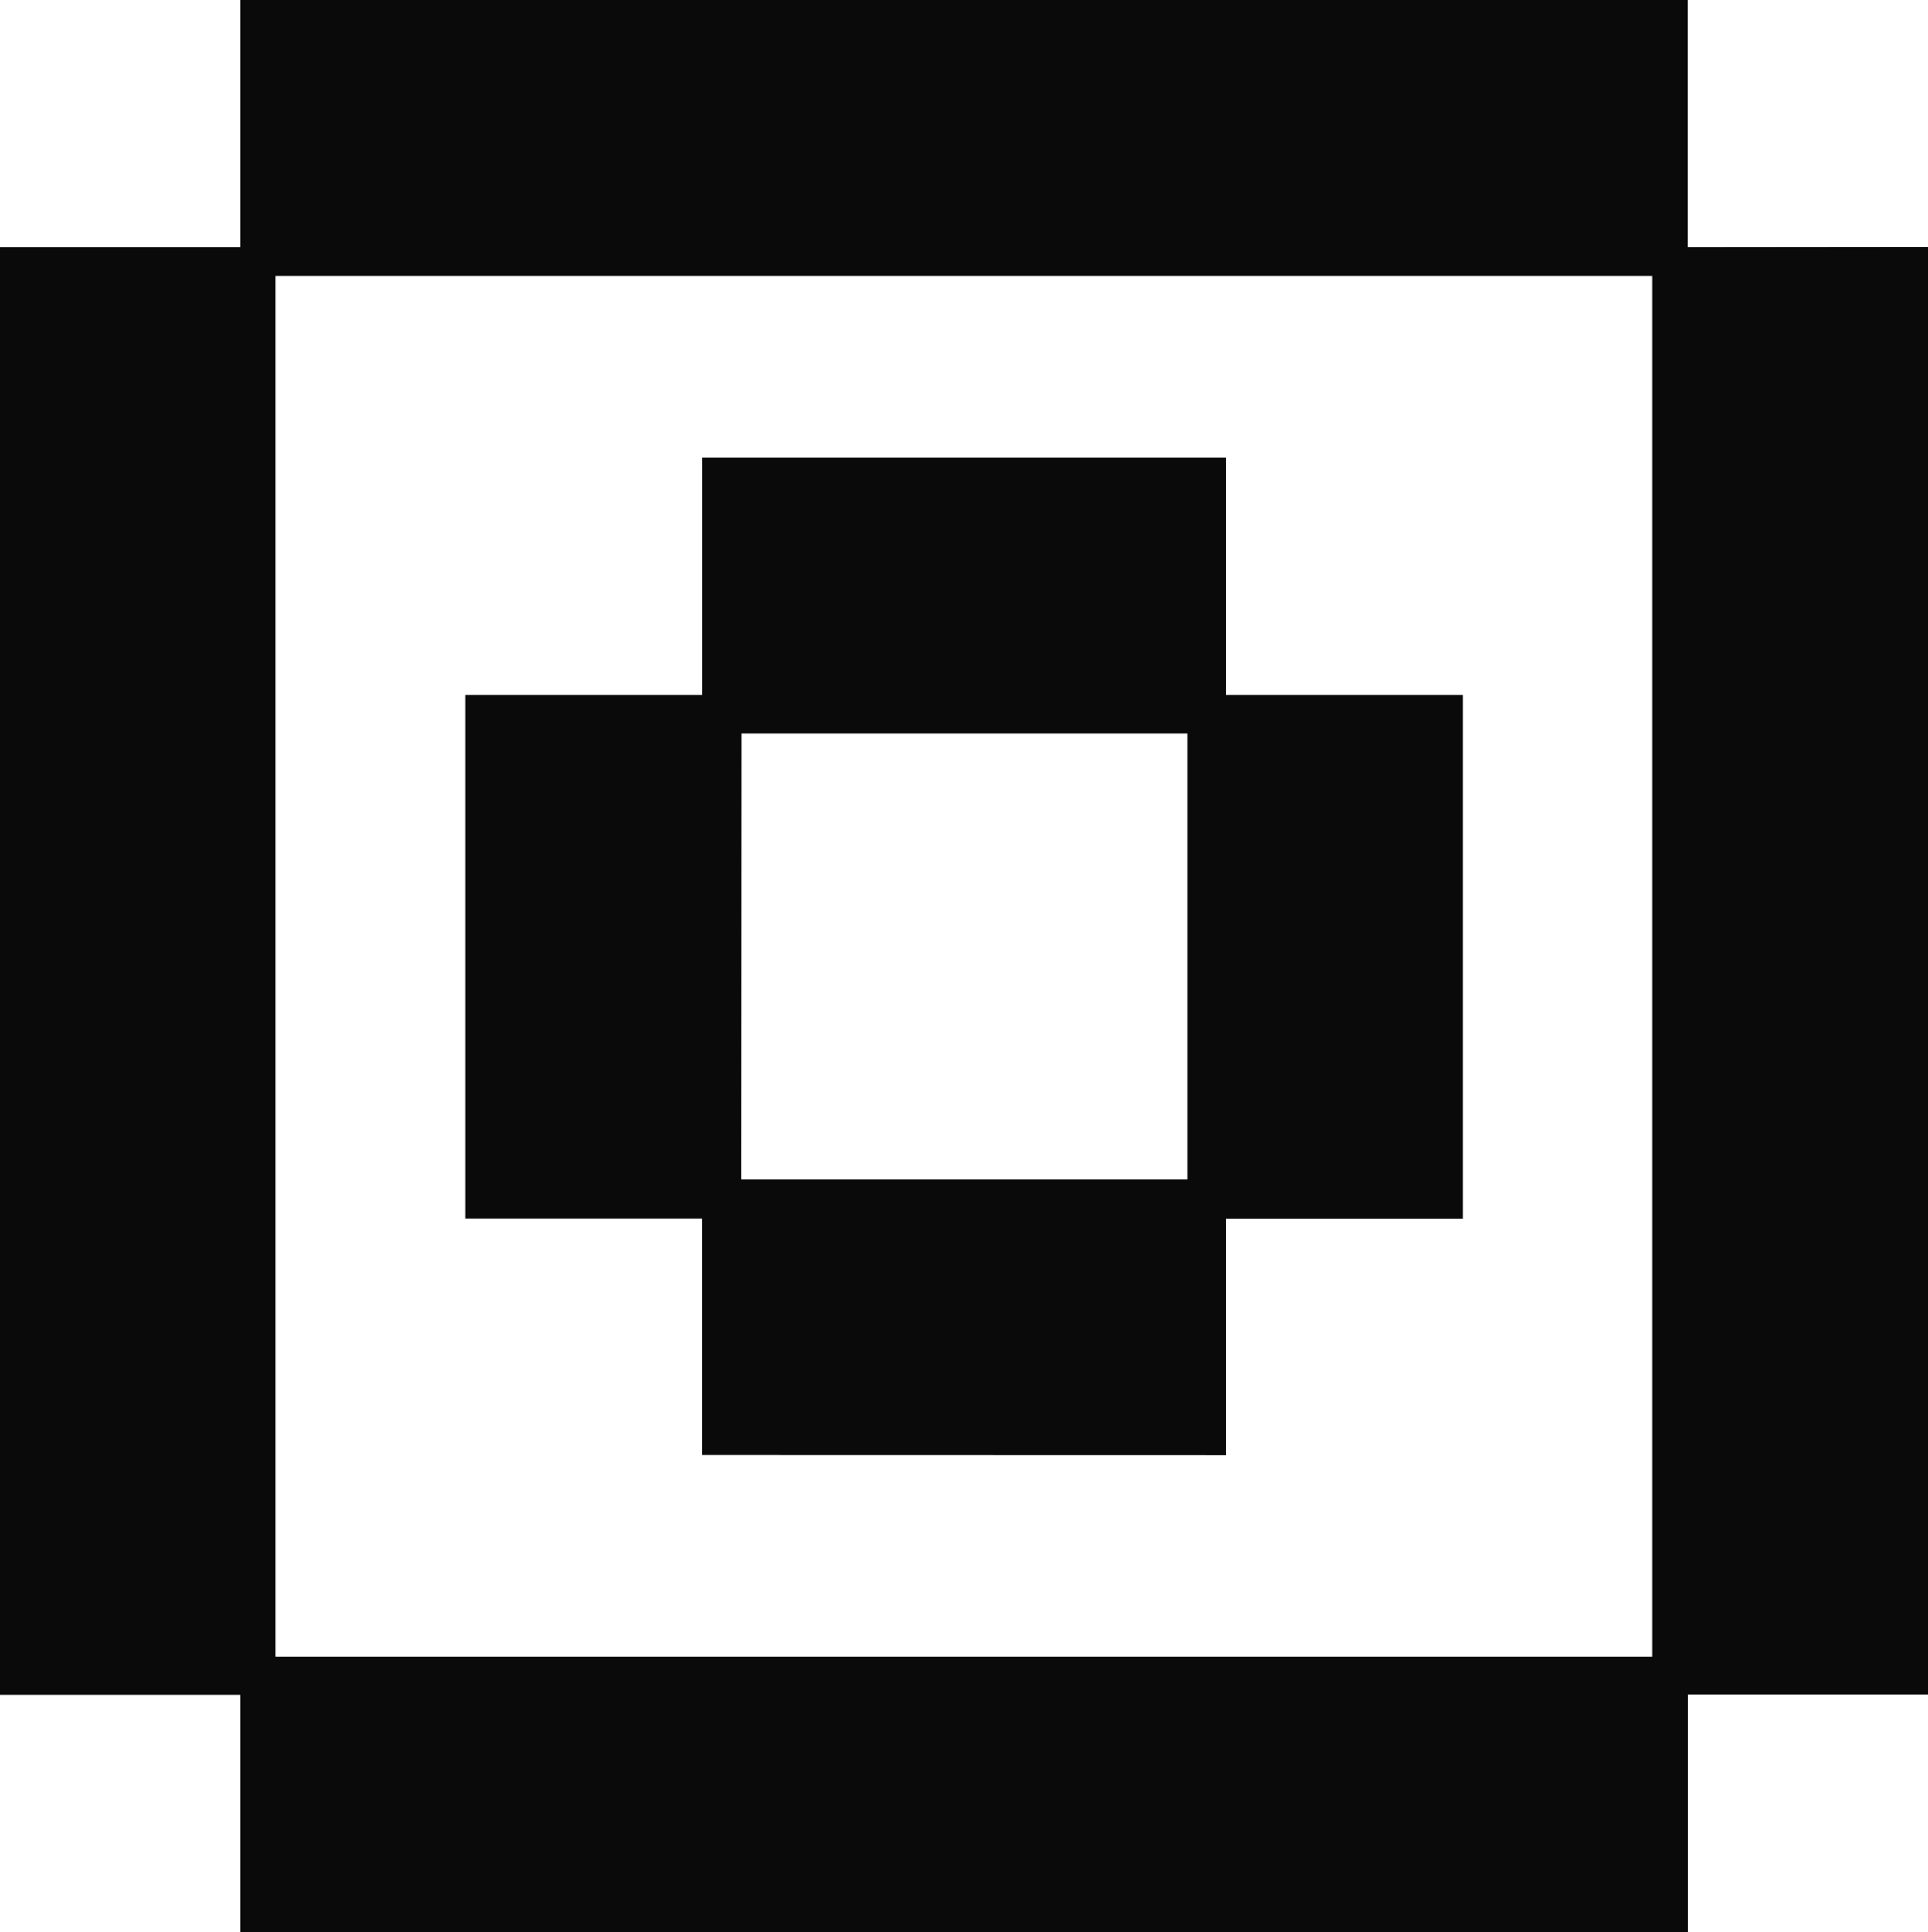
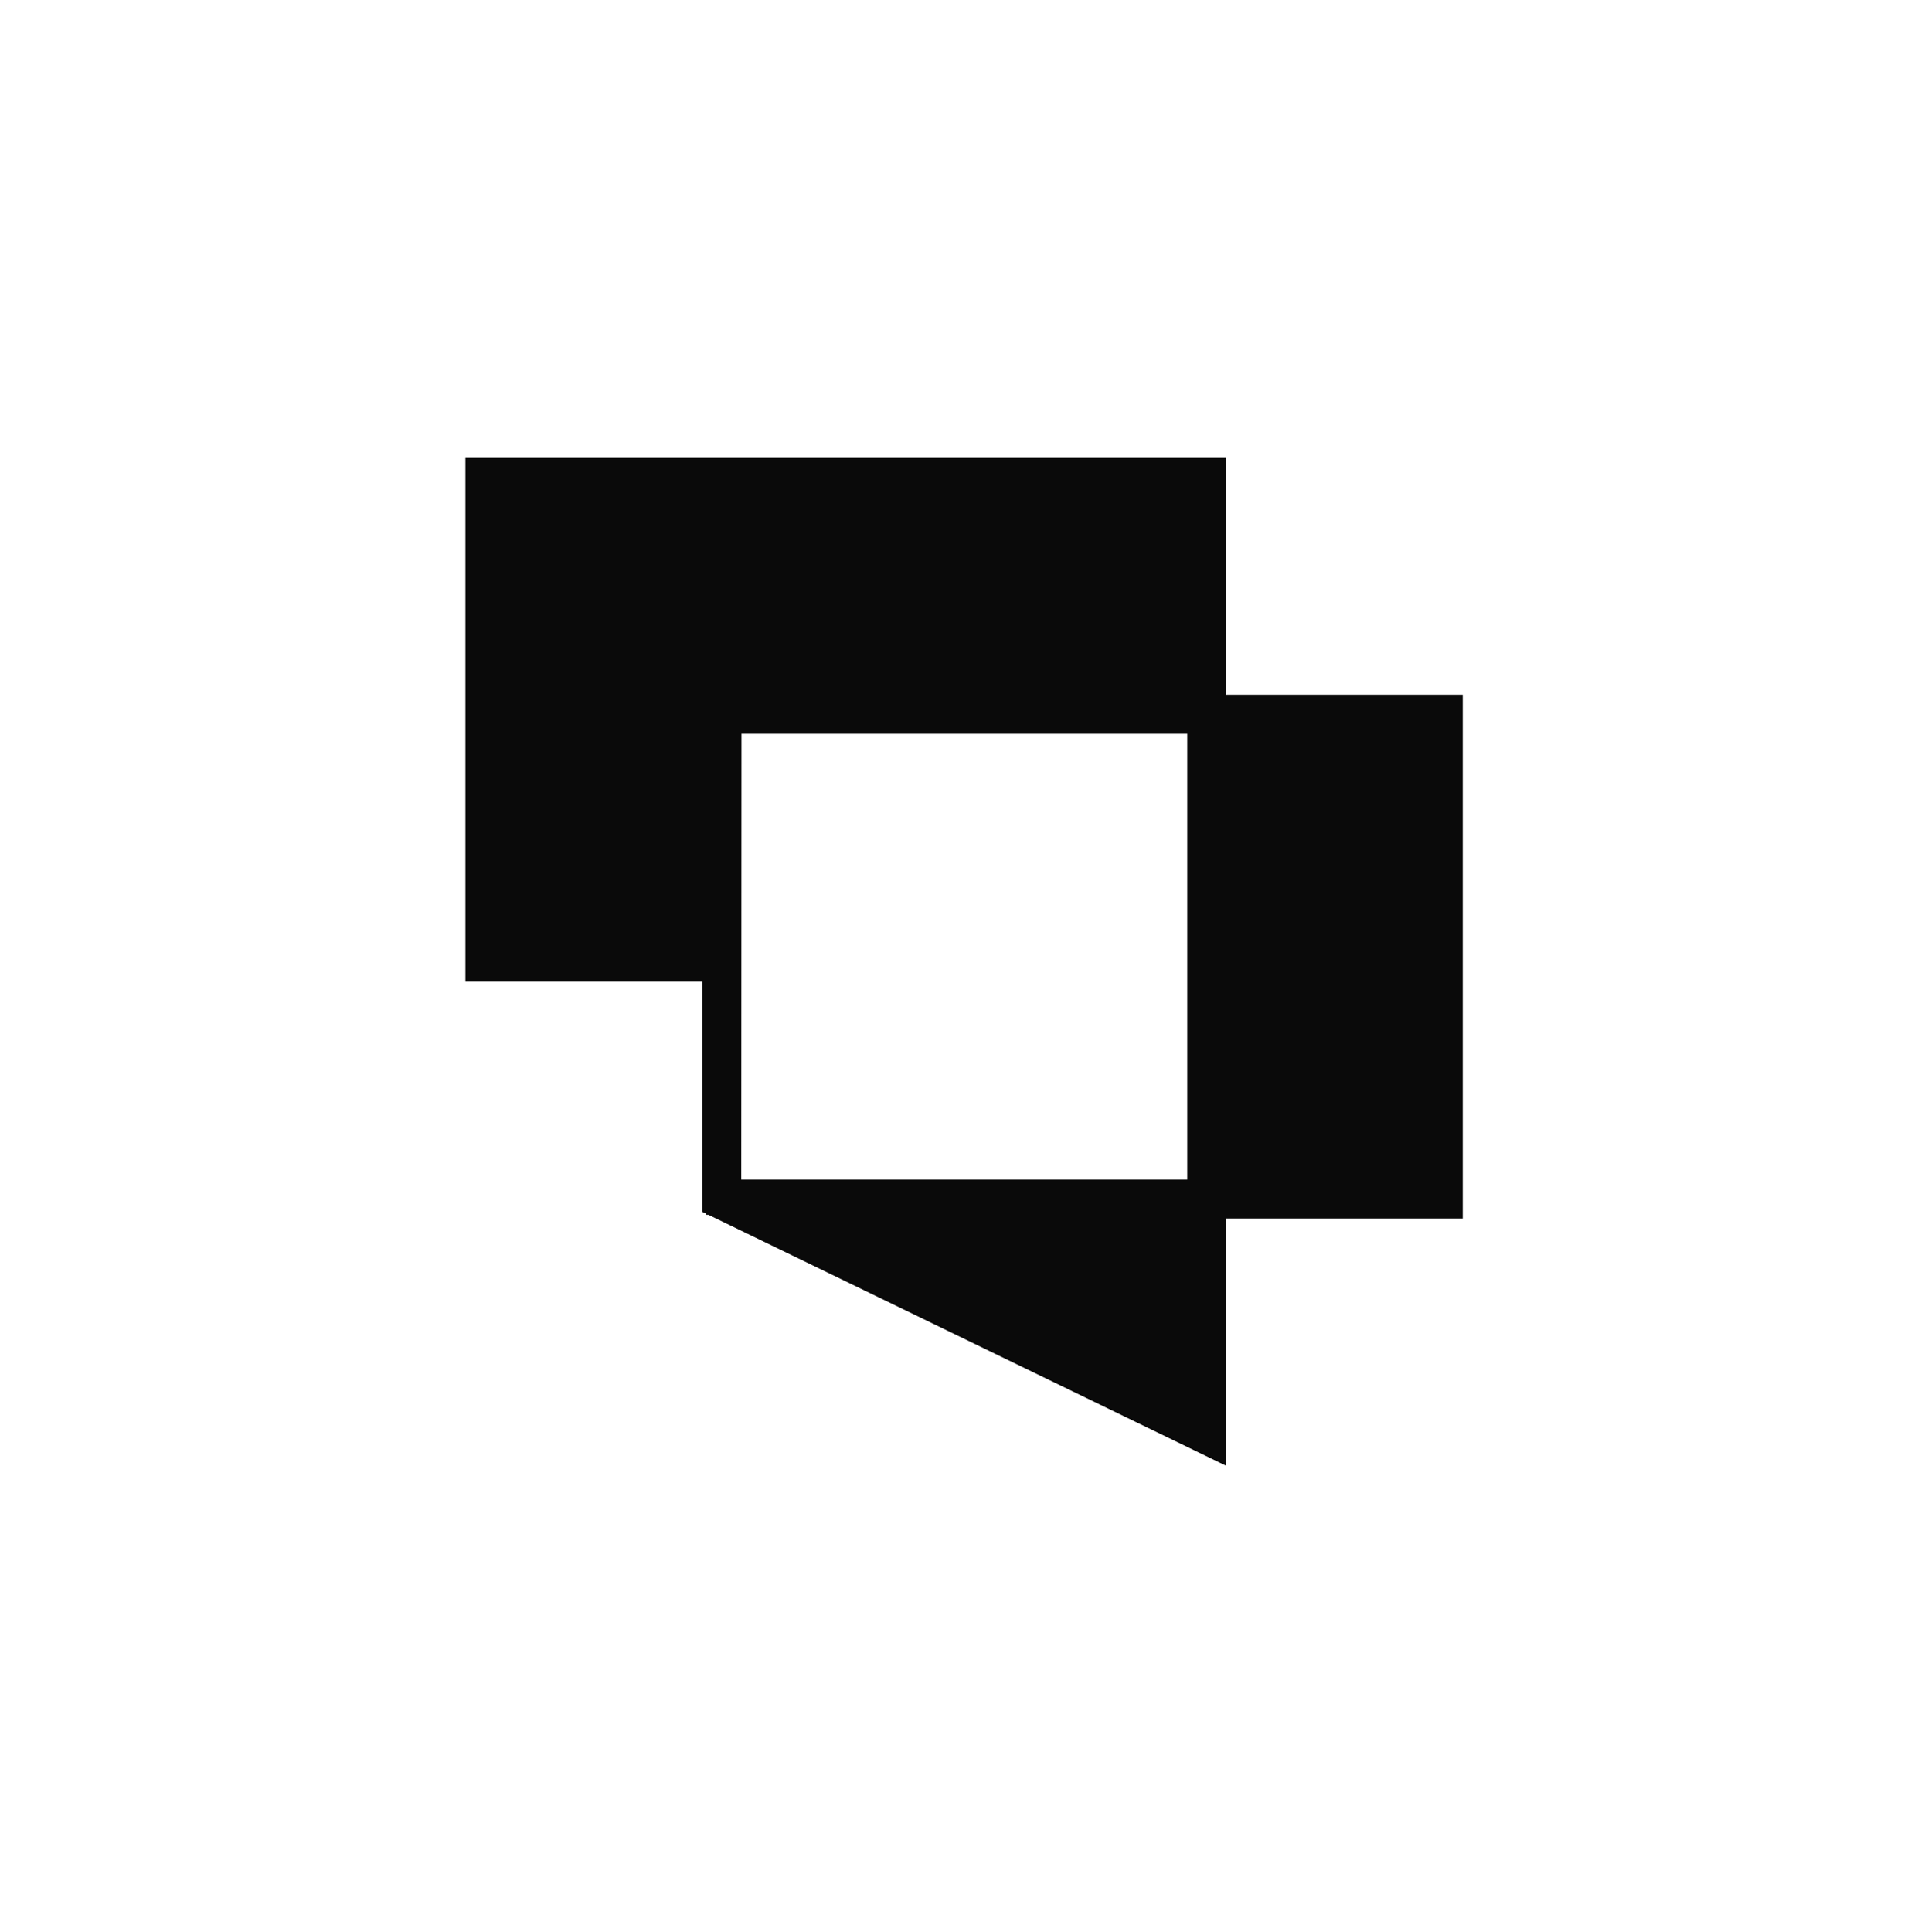
<svg xmlns="http://www.w3.org/2000/svg" width="16.384" height="16.42" viewBox="0 0 16.384 16.42">
  <g id="instagram_logo" transform="translate(0.15 0.15)">
-     <rect id="Rectangle_596" data-name="Rectangle 596" width="11.997" height="2.044" transform="translate(2.044 0)" fill="#0A0A0A" stroke="#0A0A0A" stroke-width="0.3" />
-     <path id="Path_71" data-name="Path 71" d="M34.3,35.853V33.841H36.31V29.69H34.3V27.678h-4.15V29.69H28.135v4.15h2.012v2.012Zm-4.119-6.131h4.088v4.088H30.179Z" transform="translate(-24.18 -23.787)" fill="#0A0A0A" stroke="#0A0A0A" stroke-width="0.3" />
-     <path id="Path_72" data-name="Path 72" d="M14.041,14.938V26.915h-12V14.938H0v12H2.044v2.022h12V26.936h2.044v-12Z" transform="translate(0 -12.838)" fill="#0A0A0A" stroke="#0A0A0A" stroke-width="0.3" />
+     <path id="Path_71" data-name="Path 71" d="M34.3,35.853V33.841H36.31V29.69H34.3V27.678h-4.15H28.135v4.15h2.012v2.012Zm-4.119-6.131h4.088v4.088H30.179Z" transform="translate(-24.18 -23.787)" fill="#0A0A0A" stroke="#0A0A0A" stroke-width="0.3" />
  </g>
</svg>